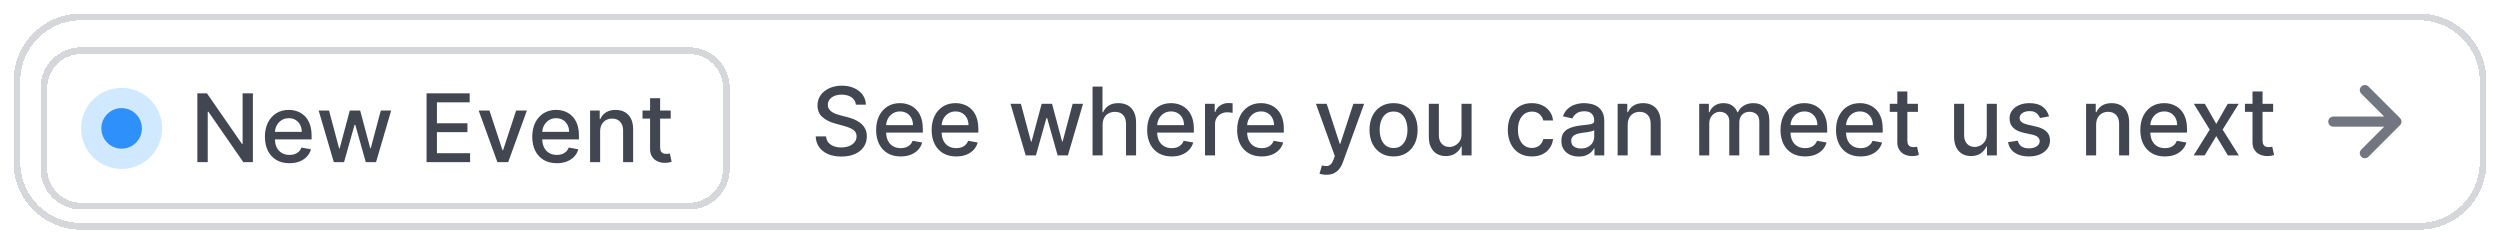
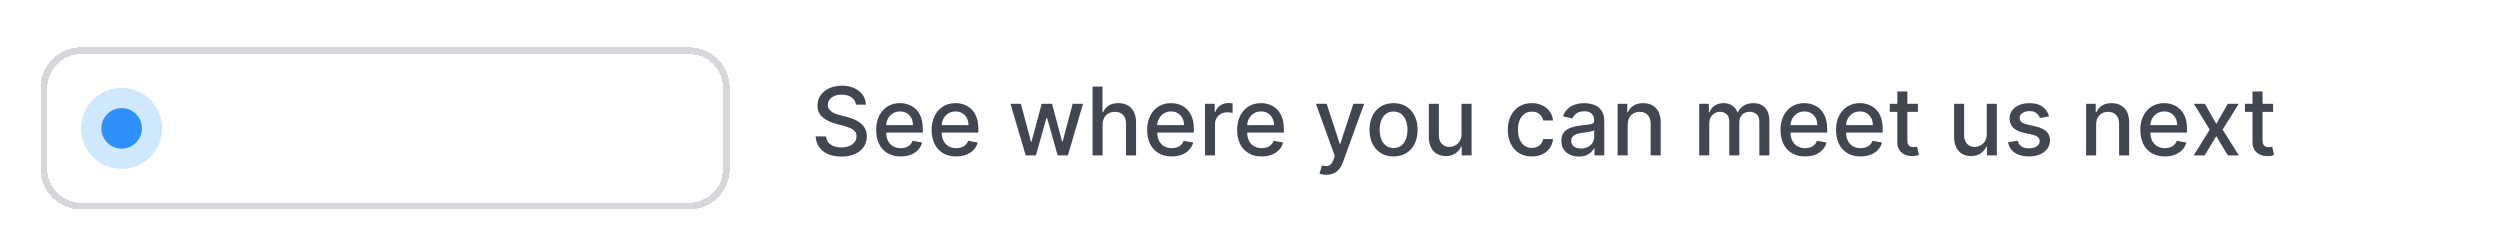
<svg xmlns="http://www.w3.org/2000/svg" width="370" height="36" viewBox="0 0 370 36" fill="none">
  <g filter="url(#filter0_d_3147_18204)">
-     <path d="M2 11C2 5.477 6.477 1 12 1H358C363.523 1 368 5.477 368 11V23C368 28.523 363.523 33 358 33H12C6.477 33 2 28.523 2 23V11Z" fill="white" shape-rendering="crispEdges" />
-     <path d="M12 1.5H358C363.247 1.5 367.5 5.753 367.5 11V23C367.5 28.247 363.247 32.5 358 32.5H12C6.753 32.5 2.5 28.247 2.5 23V11C2.5 5.753 6.753 1.5 12 1.5Z" stroke="#D5D7DA" shape-rendering="crispEdges" />
    <g filter="url(#filter1_d_3147_18204)">
-       <path d="M6 11C6 7.686 8.686 5 12 5H102C105.314 5 108 7.686 108 11V23C108 26.314 105.314 29 102 29H12C8.686 29 6 26.314 6 23V11Z" fill="white" shape-rendering="crispEdges" />
-       <path d="M12 5.5H102C105.038 5.5 107.5 7.962 107.5 11V23C107.5 26.038 105.038 28.5 102 28.5H12C8.962 28.5 6.5 26.038 6.5 23V11C6.5 8.057 8.811 5.654 11.717 5.507L12 5.5Z" stroke="#D5D7DA" shape-rendering="crispEdges" />
+       <path d="M12 5.5H102C105.038 5.5 107.5 7.962 107.5 11V23C107.5 26.038 105.038 28.5 102 28.5H12C8.962 28.5 6.5 26.038 6.5 23V11C6.5 8.057 8.811 5.654 11.717 5.507Z" stroke="#D5D7DA" shape-rendering="crispEdges" />
      <circle cx="18" cy="17" r="4.5" fill="#2E90FA" stroke="#D1E9FF" stroke-width="3" />
-       <path d="M37.428 11.818V22H36.016L30.84 14.533H30.746V22H29.209V11.818H30.631L35.812 19.296H35.906V11.818H37.428ZM42.84 22.154C42.088 22.154 41.44 21.993 40.896 21.672C40.356 21.347 39.938 20.891 39.644 20.305C39.352 19.715 39.206 19.024 39.206 18.232C39.206 17.449 39.352 16.76 39.644 16.163C39.938 15.567 40.349 15.101 40.877 14.766C41.407 14.432 42.027 14.264 42.736 14.264C43.167 14.264 43.584 14.335 43.989 14.478C44.393 14.62 44.756 14.844 45.078 15.149C45.399 15.454 45.653 15.85 45.838 16.337C46.024 16.821 46.117 17.41 46.117 18.102V18.629H40.046V17.516H44.66C44.66 17.125 44.58 16.778 44.421 16.477C44.262 16.172 44.038 15.931 43.75 15.756C43.465 15.58 43.13 15.492 42.746 15.492C42.328 15.492 41.964 15.595 41.652 15.8C41.344 16.003 41.105 16.268 40.936 16.596C40.77 16.921 40.688 17.274 40.688 17.655V18.525C40.688 19.035 40.777 19.47 40.956 19.827C41.138 20.185 41.392 20.459 41.717 20.648C42.041 20.833 42.421 20.926 42.855 20.926C43.137 20.926 43.394 20.886 43.626 20.807C43.858 20.724 44.058 20.601 44.227 20.439C44.396 20.276 44.526 20.076 44.615 19.837L46.022 20.091C45.909 20.505 45.707 20.868 45.416 21.18C45.127 21.488 44.764 21.728 44.327 21.901C43.893 22.07 43.397 22.154 42.84 22.154ZM49.408 22L47.161 14.364H48.697L50.193 19.972H50.268L51.769 14.364H53.306L54.797 19.947H54.871L56.358 14.364H57.894L55.652 22H54.136L52.585 16.486H52.47L50.919 22H49.408ZM63.129 22V11.818H69.513V13.141H64.666V16.243H69.18V17.56H64.666V20.678H69.573V22H63.129ZM77.978 14.364L75.209 22H73.618L70.844 14.364H72.44L74.374 20.24H74.453L76.382 14.364H77.978ZM82.407 22.154C81.654 22.154 81.006 21.993 80.463 21.672C79.923 21.347 79.505 20.891 79.21 20.305C78.918 19.715 78.772 19.024 78.772 18.232C78.772 17.449 78.918 16.76 79.21 16.163C79.505 15.567 79.916 15.101 80.443 14.766C80.973 14.432 81.593 14.264 82.302 14.264C82.733 14.264 83.151 14.335 83.555 14.478C83.96 14.62 84.322 14.844 84.644 15.149C84.965 15.454 85.219 15.85 85.405 16.337C85.59 16.821 85.683 17.41 85.683 18.102V18.629H79.613V17.516H84.226C84.226 17.125 84.147 16.778 83.988 16.477C83.829 16.172 83.605 15.931 83.317 15.756C83.031 15.58 82.697 15.492 82.312 15.492C81.895 15.492 81.53 15.595 81.219 15.8C80.91 16.003 80.672 16.268 80.503 16.596C80.337 16.921 80.254 17.274 80.254 17.655V18.525C80.254 19.035 80.344 19.47 80.522 19.827C80.705 20.185 80.958 20.459 81.283 20.648C81.608 20.833 81.987 20.926 82.422 20.926C82.703 20.926 82.96 20.886 83.192 20.807C83.424 20.724 83.625 20.601 83.794 20.439C83.963 20.276 84.092 20.076 84.182 19.837L85.588 20.091C85.476 20.505 85.274 20.868 84.982 21.18C84.694 21.488 84.331 21.728 83.893 21.901C83.459 22.07 82.963 22.154 82.407 22.154ZM88.819 17.466V22H87.332V14.364H88.759V15.607H88.854C89.029 15.202 89.304 14.877 89.679 14.632C90.057 14.387 90.532 14.264 91.106 14.264C91.626 14.264 92.082 14.374 92.473 14.592C92.864 14.808 93.167 15.129 93.383 15.557C93.598 15.984 93.706 16.513 93.706 17.143V22H92.219V17.322C92.219 16.768 92.075 16.336 91.787 16.024C91.499 15.709 91.102 15.552 90.599 15.552C90.254 15.552 89.947 15.626 89.679 15.776C89.414 15.925 89.203 16.143 89.047 16.432C88.895 16.717 88.819 17.062 88.819 17.466ZM99.264 14.364V15.557H95.093V14.364H99.264ZM96.212 12.534H97.698V19.758C97.698 20.046 97.741 20.263 97.827 20.409C97.913 20.552 98.025 20.649 98.16 20.702C98.3 20.752 98.45 20.777 98.613 20.777C98.732 20.777 98.837 20.769 98.926 20.752C99.016 20.736 99.085 20.722 99.135 20.712L99.403 21.94C99.317 21.974 99.195 22.007 99.035 22.04C98.876 22.076 98.677 22.096 98.439 22.099C98.048 22.106 97.683 22.037 97.345 21.891C97.007 21.745 96.734 21.519 96.525 21.215C96.316 20.91 96.212 20.527 96.212 20.066V12.534Z" fill="#414651" />
    </g>
    <path d="M126.672 14.493C126.619 14.022 126.4 13.658 126.016 13.399C125.631 13.137 125.147 13.006 124.564 13.006C124.146 13.006 123.785 13.073 123.48 13.205C123.175 13.335 122.938 13.514 122.769 13.742C122.603 13.968 122.521 14.224 122.521 14.513C122.521 14.755 122.577 14.963 122.69 15.139C122.806 15.315 122.956 15.462 123.142 15.582C123.331 15.698 123.533 15.796 123.749 15.875C123.964 15.951 124.171 16.014 124.37 16.064L125.364 16.322C125.689 16.402 126.022 16.51 126.364 16.646C126.705 16.782 127.022 16.96 127.313 17.183C127.605 17.405 127.84 17.68 128.019 18.008C128.201 18.336 128.293 18.729 128.293 19.186C128.293 19.763 128.143 20.275 127.845 20.722C127.55 21.17 127.121 21.523 126.558 21.781C125.997 22.04 125.32 22.169 124.524 22.169C123.762 22.169 123.102 22.048 122.545 21.806C121.989 21.564 121.553 21.221 121.238 20.777C120.923 20.329 120.749 19.799 120.716 19.186H122.257C122.287 19.554 122.406 19.861 122.615 20.106C122.827 20.348 123.097 20.528 123.425 20.648C123.757 20.764 124.12 20.822 124.514 20.822C124.948 20.822 125.335 20.754 125.673 20.618C126.014 20.479 126.282 20.287 126.478 20.041C126.674 19.793 126.771 19.503 126.771 19.171C126.771 18.87 126.685 18.623 126.513 18.43C126.344 18.238 126.113 18.079 125.822 17.953C125.533 17.827 125.207 17.716 124.842 17.62L123.639 17.292C122.824 17.07 122.178 16.743 121.7 16.312C121.226 15.882 120.989 15.312 120.989 14.602C120.989 14.016 121.148 13.504 121.467 13.066C121.785 12.629 122.216 12.289 122.759 12.047C123.303 11.802 123.916 11.679 124.599 11.679C125.288 11.679 125.896 11.8 126.423 12.042C126.954 12.284 127.371 12.617 127.676 13.041C127.981 13.462 128.14 13.946 128.153 14.493H126.672ZM133.3 22.154C132.548 22.154 131.9 21.993 131.356 21.672C130.816 21.347 130.398 20.891 130.104 20.305C129.812 19.715 129.666 19.024 129.666 18.232C129.666 17.449 129.812 16.76 130.104 16.163C130.398 15.567 130.809 15.101 131.336 14.766C131.867 14.432 132.487 14.264 133.196 14.264C133.627 14.264 134.044 14.335 134.449 14.478C134.853 14.62 135.216 14.844 135.537 15.149C135.859 15.454 136.113 15.85 136.298 16.337C136.484 16.821 136.577 17.41 136.577 18.102V18.629H130.506V17.516H135.12C135.12 17.125 135.04 16.778 134.881 16.477C134.722 16.172 134.498 15.931 134.21 15.756C133.925 15.58 133.59 15.492 133.206 15.492C132.788 15.492 132.424 15.595 132.112 15.8C131.804 16.003 131.565 16.268 131.396 16.596C131.23 16.921 131.148 17.274 131.148 17.655V18.525C131.148 19.035 131.237 19.47 131.416 19.827C131.598 20.185 131.852 20.459 132.177 20.648C132.501 20.833 132.881 20.926 133.315 20.926C133.597 20.926 133.854 20.886 134.086 20.807C134.318 20.724 134.518 20.601 134.687 20.439C134.856 20.276 134.986 20.076 135.075 19.837L136.482 20.091C136.369 20.505 136.167 20.868 135.876 21.18C135.587 21.488 135.224 21.728 134.787 21.901C134.353 22.07 133.857 22.154 133.3 22.154ZM141.517 22.154C140.765 22.154 140.117 21.993 139.573 21.672C139.033 21.347 138.615 20.891 138.32 20.305C138.029 19.715 137.883 19.024 137.883 18.232C137.883 17.449 138.029 16.76 138.32 16.163C138.615 15.567 139.026 15.101 139.553 14.766C140.084 14.432 140.703 14.264 141.413 14.264C141.844 14.264 142.261 14.335 142.665 14.478C143.07 14.62 143.433 14.844 143.754 15.149C144.076 15.454 144.329 15.85 144.515 16.337C144.701 16.821 144.793 17.41 144.793 18.102V18.629H138.723V17.516H143.337C143.337 17.125 143.257 16.778 143.098 16.477C142.939 16.172 142.715 15.931 142.427 15.756C142.142 15.58 141.807 15.492 141.423 15.492C141.005 15.492 140.64 15.595 140.329 15.8C140.021 16.003 139.782 16.268 139.613 16.596C139.447 16.921 139.364 17.274 139.364 17.655V18.525C139.364 19.035 139.454 19.47 139.633 19.827C139.815 20.185 140.069 20.459 140.393 20.648C140.718 20.833 141.098 20.926 141.532 20.926C141.814 20.926 142.071 20.886 142.303 20.807C142.535 20.724 142.735 20.601 142.904 20.439C143.073 20.276 143.202 20.076 143.292 19.837L144.699 20.091C144.586 20.505 144.384 20.868 144.092 21.18C143.804 21.488 143.441 21.728 143.004 21.901C142.569 22.07 142.074 22.154 141.517 22.154ZM151.803 22L149.556 14.364H151.092L152.589 19.972H152.663L154.165 14.364H155.701L157.192 19.947H157.267L158.754 14.364H160.29L158.048 22H156.531L154.98 16.486H154.866L153.315 22H151.803ZM163.187 17.466V22H161.7V11.818H163.167V15.607H163.262C163.441 15.195 163.714 14.869 164.082 14.627C164.45 14.385 164.93 14.264 165.524 14.264C166.047 14.264 166.505 14.372 166.896 14.587C167.29 14.803 167.595 15.124 167.811 15.552C168.029 15.976 168.139 16.506 168.139 17.143V22H166.652V17.322C166.652 16.762 166.508 16.327 166.22 16.019C165.931 15.708 165.53 15.552 165.017 15.552C164.665 15.552 164.35 15.626 164.072 15.776C163.797 15.925 163.58 16.143 163.421 16.432C163.265 16.717 163.187 17.062 163.187 17.466ZM173.414 22.154C172.661 22.154 172.013 21.993 171.47 21.672C170.929 21.347 170.512 20.891 170.217 20.305C169.925 19.715 169.779 19.024 169.779 18.232C169.779 17.449 169.925 16.76 170.217 16.163C170.512 15.567 170.923 15.101 171.45 14.766C171.98 14.432 172.6 14.264 173.309 14.264C173.74 14.264 174.158 14.335 174.562 14.478C174.966 14.62 175.329 14.844 175.651 15.149C175.972 15.454 176.226 15.85 176.411 16.337C176.597 16.821 176.69 17.41 176.69 18.102V18.629H170.619V17.516H175.233C175.233 17.125 175.154 16.778 174.994 16.477C174.835 16.172 174.612 15.931 174.323 15.756C174.038 15.58 173.704 15.492 173.319 15.492C172.901 15.492 172.537 15.595 172.225 15.8C171.917 16.003 171.678 16.268 171.509 16.596C171.344 16.921 171.261 17.274 171.261 17.655V18.525C171.261 19.035 171.35 19.47 171.529 19.827C171.712 20.185 171.965 20.459 172.29 20.648C172.615 20.833 172.994 20.926 173.428 20.926C173.71 20.926 173.967 20.886 174.199 20.807C174.431 20.724 174.632 20.601 174.801 20.439C174.97 20.276 175.099 20.076 175.188 19.837L176.595 20.091C176.483 20.505 176.28 20.868 175.989 21.18C175.7 21.488 175.338 21.728 174.9 21.901C174.466 22.07 173.97 22.154 173.414 22.154ZM178.339 22V14.364H179.776V15.577H179.855C179.995 15.166 180.24 14.843 180.591 14.607C180.946 14.369 181.347 14.249 181.794 14.249C181.887 14.249 181.997 14.253 182.123 14.259C182.252 14.266 182.353 14.274 182.426 14.284V15.706C182.366 15.689 182.26 15.671 182.108 15.651C181.955 15.628 181.803 15.617 181.65 15.617C181.299 15.617 180.986 15.691 180.711 15.84C180.439 15.986 180.223 16.19 180.064 16.452C179.905 16.71 179.826 17.005 179.826 17.337V22H178.339ZM186.73 22.154C185.978 22.154 185.33 21.993 184.786 21.672C184.246 21.347 183.828 20.891 183.533 20.305C183.242 19.715 183.096 19.024 183.096 18.232C183.096 17.449 183.242 16.76 183.533 16.163C183.828 15.567 184.239 15.101 184.766 14.766C185.296 14.432 185.916 14.264 186.626 14.264C187.056 14.264 187.474 14.335 187.878 14.478C188.283 14.62 188.646 14.844 188.967 15.149C189.289 15.454 189.542 15.85 189.728 16.337C189.913 16.821 190.006 17.41 190.006 18.102V18.629H183.936V17.516H188.55C188.55 17.125 188.47 16.778 188.311 16.477C188.152 16.172 187.928 15.931 187.64 15.756C187.355 15.58 187.02 15.492 186.635 15.492C186.218 15.492 185.853 15.595 185.542 15.8C185.233 16.003 184.995 16.268 184.826 16.596C184.66 16.921 184.577 17.274 184.577 17.655V18.525C184.577 19.035 184.667 19.47 184.846 19.827C185.028 20.185 185.282 20.459 185.606 20.648C185.931 20.833 186.311 20.926 186.745 20.926C187.027 20.926 187.283 20.886 187.515 20.807C187.747 20.724 187.948 20.601 188.117 20.439C188.286 20.276 188.415 20.076 188.505 19.837L189.912 20.091C189.799 20.505 189.597 20.868 189.305 21.18C189.017 21.488 188.654 21.728 188.216 21.901C187.782 22.07 187.287 22.154 186.73 22.154ZM196.3 24.864C196.078 24.864 195.876 24.845 195.694 24.809C195.511 24.776 195.376 24.739 195.286 24.7L195.644 23.482C195.916 23.555 196.158 23.586 196.37 23.576C196.582 23.566 196.769 23.486 196.932 23.337C197.097 23.188 197.243 22.945 197.369 22.607L197.553 22.099L194.759 14.364H196.35L198.284 20.29H198.363L200.297 14.364H201.893L198.746 23.019C198.6 23.417 198.415 23.753 198.189 24.028C197.964 24.307 197.696 24.516 197.384 24.655C197.073 24.794 196.711 24.864 196.3 24.864ZM206.247 22.154C205.531 22.154 204.906 21.99 204.373 21.662C203.839 21.334 203.425 20.875 203.13 20.285C202.835 19.695 202.688 19.005 202.688 18.217C202.688 17.424 202.835 16.732 203.13 16.139C203.425 15.545 203.839 15.085 204.373 14.756C204.906 14.428 205.531 14.264 206.247 14.264C206.963 14.264 207.588 14.428 208.121 14.756C208.655 15.085 209.069 15.545 209.364 16.139C209.659 16.732 209.807 17.424 209.807 18.217C209.807 19.005 209.659 19.695 209.364 20.285C209.069 20.875 208.655 21.334 208.121 21.662C207.588 21.99 206.963 22.154 206.247 22.154ZM206.252 20.906C206.716 20.906 207.101 20.784 207.406 20.538C207.71 20.293 207.936 19.967 208.082 19.559C208.231 19.151 208.305 18.702 208.305 18.212C208.305 17.724 208.231 17.277 208.082 16.869C207.936 16.458 207.71 16.129 207.406 15.88C207.101 15.631 206.716 15.507 206.252 15.507C205.785 15.507 205.397 15.631 205.089 15.88C204.784 16.129 204.557 16.458 204.408 16.869C204.262 17.277 204.189 17.724 204.189 18.212C204.189 18.702 204.262 19.151 204.408 19.559C204.557 19.967 204.784 20.293 205.089 20.538C205.397 20.784 205.785 20.906 206.252 20.906ZM216.303 18.833V14.364H217.795V22H216.333V20.678H216.254C216.078 21.085 215.796 21.425 215.409 21.697C215.024 21.965 214.545 22.099 213.972 22.099C213.481 22.099 213.047 21.992 212.669 21.776C212.295 21.558 212 21.234 211.784 20.807C211.572 20.379 211.466 19.851 211.466 19.221V14.364H212.953V19.042C212.953 19.562 213.097 19.977 213.385 20.285C213.673 20.593 214.048 20.747 214.509 20.747C214.787 20.747 215.064 20.678 215.339 20.538C215.617 20.399 215.848 20.189 216.03 19.907C216.216 19.625 216.307 19.267 216.303 18.833ZM226.714 22.154C225.975 22.154 225.338 21.987 224.805 21.652C224.275 21.314 223.867 20.848 223.582 20.255C223.297 19.662 223.154 18.982 223.154 18.217C223.154 17.441 223.3 16.757 223.592 16.163C223.883 15.567 224.294 15.101 224.825 14.766C225.355 14.432 225.98 14.264 226.699 14.264C227.279 14.264 227.796 14.372 228.25 14.587C228.704 14.8 229.07 15.098 229.349 15.482C229.631 15.867 229.798 16.316 229.851 16.829H228.404C228.325 16.472 228.142 16.163 227.857 15.905C227.576 15.646 227.198 15.517 226.724 15.517C226.31 15.517 225.947 15.626 225.635 15.845C225.327 16.061 225.087 16.369 224.914 16.77C224.742 17.168 224.656 17.638 224.656 18.182C224.656 18.739 224.74 19.219 224.909 19.624C225.078 20.028 225.317 20.341 225.625 20.563C225.937 20.785 226.303 20.896 226.724 20.896C227.006 20.896 227.261 20.845 227.49 20.742C227.722 20.636 227.915 20.485 228.071 20.29C228.23 20.094 228.341 19.859 228.404 19.584H229.851C229.798 20.078 229.637 20.518 229.369 20.906C229.1 21.294 228.741 21.599 228.29 21.821C227.843 22.043 227.317 22.154 226.714 22.154ZM233.663 22.169C233.179 22.169 232.742 22.079 232.35 21.901C231.959 21.718 231.65 21.455 231.421 21.11C231.195 20.765 231.083 20.343 231.083 19.842C231.083 19.412 231.166 19.057 231.331 18.778C231.497 18.5 231.721 18.28 232.002 18.117C232.284 17.955 232.599 17.832 232.947 17.749C233.295 17.666 233.65 17.604 234.011 17.56C234.468 17.507 234.84 17.464 235.125 17.431C235.41 17.395 235.617 17.337 235.746 17.257C235.875 17.178 235.94 17.048 235.94 16.869V16.834C235.94 16.4 235.817 16.064 235.572 15.825C235.33 15.587 234.969 15.467 234.488 15.467C233.988 15.467 233.593 15.578 233.305 15.8C233.02 16.019 232.823 16.263 232.713 16.531L231.316 16.213C231.482 15.749 231.724 15.374 232.042 15.089C232.364 14.801 232.733 14.592 233.151 14.463C233.569 14.331 234.008 14.264 234.468 14.264C234.773 14.264 235.096 14.301 235.438 14.374C235.783 14.443 236.104 14.572 236.402 14.761C236.704 14.95 236.951 15.22 237.143 15.572C237.335 15.92 237.431 16.372 237.431 16.929V22H235.98V20.956H235.92C235.824 21.148 235.68 21.337 235.488 21.523C235.295 21.708 235.048 21.863 234.747 21.985C234.445 22.108 234.084 22.169 233.663 22.169ZM233.986 20.976C234.397 20.976 234.748 20.895 235.04 20.732C235.335 20.57 235.559 20.358 235.711 20.096C235.867 19.831 235.945 19.547 235.945 19.246V18.261C235.892 18.314 235.789 18.364 235.637 18.41C235.488 18.454 235.317 18.492 235.125 18.525C234.932 18.555 234.745 18.583 234.563 18.609C234.381 18.633 234.228 18.652 234.105 18.669C233.817 18.706 233.554 18.767 233.315 18.853C233.08 18.939 232.891 19.063 232.748 19.226C232.609 19.385 232.539 19.597 232.539 19.862C232.539 20.23 232.675 20.509 232.947 20.697C233.219 20.883 233.565 20.976 233.986 20.976ZM240.898 17.466V22H239.411V14.364H240.838V15.607H240.933C241.108 15.202 241.383 14.877 241.758 14.632C242.136 14.387 242.611 14.264 243.185 14.264C243.705 14.264 244.161 14.374 244.552 14.592C244.943 14.808 245.246 15.129 245.462 15.557C245.677 15.984 245.785 16.513 245.785 17.143V22H244.298V17.322C244.298 16.768 244.154 16.336 243.866 16.024C243.578 15.709 243.182 15.552 242.678 15.552C242.333 15.552 242.026 15.626 241.758 15.776C241.493 15.925 241.282 16.143 241.127 16.432C240.974 16.717 240.898 17.062 240.898 17.466ZM251.484 22V14.364H252.911V15.607H253.005C253.164 15.186 253.424 14.857 253.786 14.622C254.147 14.383 254.579 14.264 255.083 14.264C255.594 14.264 256.021 14.383 256.366 14.622C256.714 14.861 256.971 15.189 257.136 15.607H257.216C257.398 15.199 257.688 14.874 258.086 14.632C258.484 14.387 258.958 14.264 259.508 14.264C260.201 14.264 260.766 14.481 261.203 14.915C261.644 15.35 261.864 16.004 261.864 16.879V22H260.378V17.018C260.378 16.501 260.237 16.127 259.955 15.895C259.674 15.663 259.337 15.547 258.946 15.547C258.462 15.547 258.086 15.696 257.817 15.994C257.549 16.289 257.415 16.669 257.415 17.133V22H255.933V16.924C255.933 16.51 255.804 16.177 255.545 15.925C255.287 15.673 254.951 15.547 254.536 15.547C254.254 15.547 253.994 15.621 253.756 15.771C253.52 15.916 253.33 16.12 253.184 16.382C253.041 16.644 252.97 16.947 252.97 17.292V22H251.484ZM267.148 22.154C266.396 22.154 265.748 21.993 265.204 21.672C264.664 21.347 264.246 20.891 263.951 20.305C263.66 19.715 263.514 19.024 263.514 18.232C263.514 17.449 263.66 16.76 263.951 16.163C264.246 15.567 264.657 15.101 265.184 14.766C265.714 14.432 266.334 14.264 267.044 14.264C267.474 14.264 267.892 14.335 268.296 14.478C268.701 14.62 269.064 14.844 269.385 15.149C269.707 15.454 269.96 15.85 270.146 16.337C270.331 16.821 270.424 17.41 270.424 18.102V18.629H264.354V17.516H268.968C268.968 17.125 268.888 16.778 268.729 16.477C268.57 16.172 268.346 15.931 268.058 15.756C267.773 15.58 267.438 15.492 267.053 15.492C266.636 15.492 266.271 15.595 265.96 15.8C265.651 16.003 265.413 16.268 265.244 16.596C265.078 16.921 264.995 17.274 264.995 17.655V18.525C264.995 19.035 265.085 19.47 265.264 19.827C265.446 20.185 265.7 20.459 266.024 20.648C266.349 20.833 266.729 20.926 267.163 20.926C267.445 20.926 267.701 20.886 267.933 20.807C268.165 20.724 268.366 20.601 268.535 20.439C268.704 20.276 268.833 20.076 268.923 19.837L270.33 20.091C270.217 20.505 270.015 20.868 269.723 21.18C269.435 21.488 269.072 21.728 268.634 21.901C268.2 22.07 267.705 22.154 267.148 22.154ZM275.365 22.154C274.612 22.154 273.964 21.993 273.421 21.672C272.881 21.347 272.463 20.891 272.168 20.305C271.876 19.715 271.73 19.024 271.73 18.232C271.73 17.449 271.876 16.76 272.168 16.163C272.463 15.567 272.874 15.101 273.401 14.766C273.931 14.432 274.551 14.264 275.26 14.264C275.691 14.264 276.109 14.335 276.513 14.478C276.917 14.62 277.28 14.844 277.602 15.149C277.923 15.454 278.177 15.85 278.363 16.337C278.548 16.821 278.641 17.41 278.641 18.102V18.629H272.571V17.516H277.184C277.184 17.125 277.105 16.778 276.946 16.477C276.787 16.172 276.563 15.931 276.275 15.756C275.989 15.58 275.655 15.492 275.27 15.492C274.853 15.492 274.488 15.595 274.176 15.8C273.868 16.003 273.63 16.268 273.461 16.596C273.295 16.921 273.212 17.274 273.212 17.655V18.525C273.212 19.035 273.301 19.47 273.48 19.827C273.663 20.185 273.916 20.459 274.241 20.648C274.566 20.833 274.945 20.926 275.38 20.926C275.661 20.926 275.918 20.886 276.15 20.807C276.382 20.724 276.583 20.601 276.752 20.439C276.921 20.276 277.05 20.076 277.14 19.837L278.547 20.091C278.434 20.505 278.232 20.868 277.94 21.18C277.652 21.488 277.289 21.728 276.851 21.901C276.417 22.07 275.922 22.154 275.365 22.154ZM283.855 14.364V15.557H279.684V14.364H283.855ZM280.802 12.534H282.289V19.758C282.289 20.046 282.332 20.263 282.418 20.409C282.504 20.552 282.615 20.649 282.751 20.702C282.89 20.752 283.041 20.777 283.204 20.777C283.323 20.777 283.427 20.769 283.517 20.752C283.606 20.736 283.676 20.722 283.726 20.712L283.994 21.94C283.908 21.974 283.785 22.007 283.626 22.04C283.467 22.076 283.268 22.096 283.03 22.099C282.639 22.106 282.274 22.037 281.936 21.891C281.598 21.745 281.324 21.519 281.116 21.215C280.907 20.91 280.802 20.527 280.802 20.066V12.534ZM294.042 18.833V14.364H295.533V22H294.072V20.678H293.992C293.816 21.085 293.535 21.425 293.147 21.697C292.762 21.965 292.283 22.099 291.71 22.099C291.22 22.099 290.785 21.992 290.407 21.776C290.033 21.558 289.738 21.234 289.523 20.807C289.31 20.379 289.204 19.851 289.204 19.221V14.364H290.691V19.042C290.691 19.562 290.835 19.977 291.123 20.285C291.412 20.593 291.786 20.747 292.247 20.747C292.525 20.747 292.802 20.678 293.077 20.538C293.356 20.399 293.586 20.189 293.768 19.907C293.954 19.625 294.045 19.267 294.042 18.833ZM303.253 16.228L301.906 16.467C301.849 16.294 301.76 16.13 301.637 15.974C301.518 15.819 301.355 15.691 301.15 15.592C300.944 15.492 300.688 15.443 300.379 15.443C299.958 15.443 299.607 15.537 299.325 15.726C299.044 15.912 298.903 16.152 298.903 16.447C298.903 16.702 298.997 16.907 299.186 17.063C299.375 17.219 299.68 17.347 300.101 17.446L301.314 17.724C302.017 17.887 302.54 18.137 302.885 18.475C303.23 18.813 303.402 19.252 303.402 19.793C303.402 20.25 303.269 20.658 303.004 21.016C302.742 21.37 302.376 21.649 301.906 21.851C301.438 22.053 300.896 22.154 300.28 22.154C299.425 22.154 298.727 21.972 298.187 21.607C297.647 21.239 297.315 20.717 297.192 20.041L298.629 19.822C298.719 20.197 298.903 20.48 299.181 20.673C299.46 20.861 299.822 20.956 300.27 20.956C300.757 20.956 301.147 20.855 301.438 20.653C301.73 20.447 301.876 20.197 301.876 19.902C301.876 19.663 301.786 19.463 301.607 19.3C301.432 19.138 301.161 19.015 300.797 18.933L299.504 18.649C298.792 18.487 298.265 18.228 297.923 17.874C297.585 17.519 297.416 17.07 297.416 16.526C297.416 16.076 297.542 15.681 297.794 15.343C298.046 15.005 298.394 14.742 298.838 14.553C299.282 14.36 299.791 14.264 300.364 14.264C301.19 14.264 301.839 14.443 302.313 14.801C302.787 15.156 303.1 15.631 303.253 16.228ZM310.228 17.466V22H308.741V14.364H310.168V15.607H310.263C310.438 15.202 310.714 14.877 311.088 14.632C311.466 14.387 311.942 14.264 312.515 14.264C313.035 14.264 313.491 14.374 313.882 14.592C314.273 14.808 314.576 15.129 314.792 15.557C315.007 15.984 315.115 16.513 315.115 17.143V22H313.629V17.322C313.629 16.768 313.484 16.336 313.196 16.024C312.908 15.709 312.512 15.552 312.008 15.552C311.663 15.552 311.357 15.626 311.088 15.776C310.823 15.925 310.612 16.143 310.457 16.432C310.304 16.717 310.228 17.062 310.228 17.466ZM320.4 22.154C319.647 22.154 319 21.993 318.456 21.672C317.916 21.347 317.498 20.891 317.203 20.305C316.911 19.715 316.766 19.024 316.766 18.232C316.766 17.449 316.911 16.76 317.203 16.163C317.498 15.567 317.909 15.101 318.436 14.766C318.966 14.432 319.586 14.264 320.295 14.264C320.726 14.264 321.144 14.335 321.548 14.478C321.953 14.62 322.316 14.844 322.637 15.149C322.959 15.454 323.212 15.85 323.398 16.337C323.583 16.821 323.676 17.41 323.676 18.102V18.629H317.606V17.516H322.219C322.219 17.125 322.14 16.778 321.981 16.477C321.822 16.172 321.598 15.931 321.31 15.756C321.025 15.58 320.69 15.492 320.305 15.492C319.888 15.492 319.523 15.595 319.212 15.8C318.903 16.003 318.665 16.268 318.496 16.596C318.33 16.921 318.247 17.274 318.247 17.655V18.525C318.247 19.035 318.337 19.47 318.516 19.827C318.698 20.185 318.951 20.459 319.276 20.648C319.601 20.833 319.981 20.926 320.415 20.926C320.696 20.926 320.953 20.886 321.185 20.807C321.417 20.724 321.618 20.601 321.787 20.439C321.956 20.276 322.085 20.076 322.175 19.837L323.582 20.091C323.469 20.505 323.267 20.868 322.975 21.18C322.687 21.488 322.324 21.728 321.886 21.901C321.452 22.07 320.957 22.154 320.4 22.154ZM326.321 14.364L328.006 17.337L329.707 14.364H331.332L328.951 18.182L331.352 22H329.727L328.006 19.146L326.291 22H324.661L327.037 18.182L324.69 14.364H326.321ZM336.423 14.364V15.557H332.252V14.364H336.423ZM333.371 12.534H334.857V19.758C334.857 20.046 334.9 20.263 334.987 20.409C335.073 20.552 335.184 20.649 335.32 20.702C335.459 20.752 335.61 20.777 335.772 20.777C335.891 20.777 335.996 20.769 336.085 20.752C336.175 20.736 336.244 20.722 336.294 20.712L336.562 21.94C336.476 21.974 336.354 22.007 336.195 22.04C336.036 22.076 335.837 22.096 335.598 22.099C335.207 22.106 334.842 22.037 334.504 21.891C334.166 21.745 333.893 21.519 333.684 21.215C333.475 20.91 333.371 20.527 333.371 20.066V12.534Z" fill="#414651" />
-     <path d="M345.333 17H354.667M354.667 17L350 12.333M354.667 17L350 21.667" stroke="#717680" stroke-width="1.5" stroke-linecap="round" stroke-linejoin="round" />
  </g>
  <defs>
    <filter id="filter0_d_3147_18204" x="0" y="0" width="370" height="36" filterUnits="userSpaceOnUse" color-interpolation-filters="sRGB">
      <feFlood flood-opacity="0" result="BackgroundImageFix" />
      <feColorMatrix in="SourceAlpha" type="matrix" values="0 0 0 0 0 0 0 0 0 0 0 0 0 0 0 0 0 0 127 0" result="hardAlpha" />
      <feOffset dy="1" />
      <feGaussianBlur stdDeviation="1" />
      <feComposite in2="hardAlpha" operator="out" />
      <feColorMatrix type="matrix" values="0 0 0 0 0.039 0 0 0 0 0.05 0 0 0 0 0.071 0 0 0 0.05 0" />
      <feBlend mode="normal" in2="BackgroundImageFix" result="effect1_dropShadow_3147_18204" />
      <feBlend mode="normal" in="SourceGraphic" in2="effect1_dropShadow_3147_18204" result="shape" />
    </filter>
    <filter id="filter1_d_3147_18204" x="4" y="4" width="106" height="28" filterUnits="userSpaceOnUse" color-interpolation-filters="sRGB">
      <feFlood flood-opacity="0" result="BackgroundImageFix" />
      <feColorMatrix in="SourceAlpha" type="matrix" values="0 0 0 0 0 0 0 0 0 0 0 0 0 0 0 0 0 0 127 0" result="hardAlpha" />
      <feOffset dy="1" />
      <feGaussianBlur stdDeviation="1" />
      <feComposite in2="hardAlpha" operator="out" />
      <feColorMatrix type="matrix" values="0 0 0 0 0.039 0 0 0 0 0.05 0 0 0 0 0.071 0 0 0 0.05 0" />
      <feBlend mode="normal" in2="BackgroundImageFix" result="effect1_dropShadow_3147_18204" />
      <feBlend mode="normal" in="SourceGraphic" in2="effect1_dropShadow_3147_18204" result="shape" />
    </filter>
  </defs>
</svg>